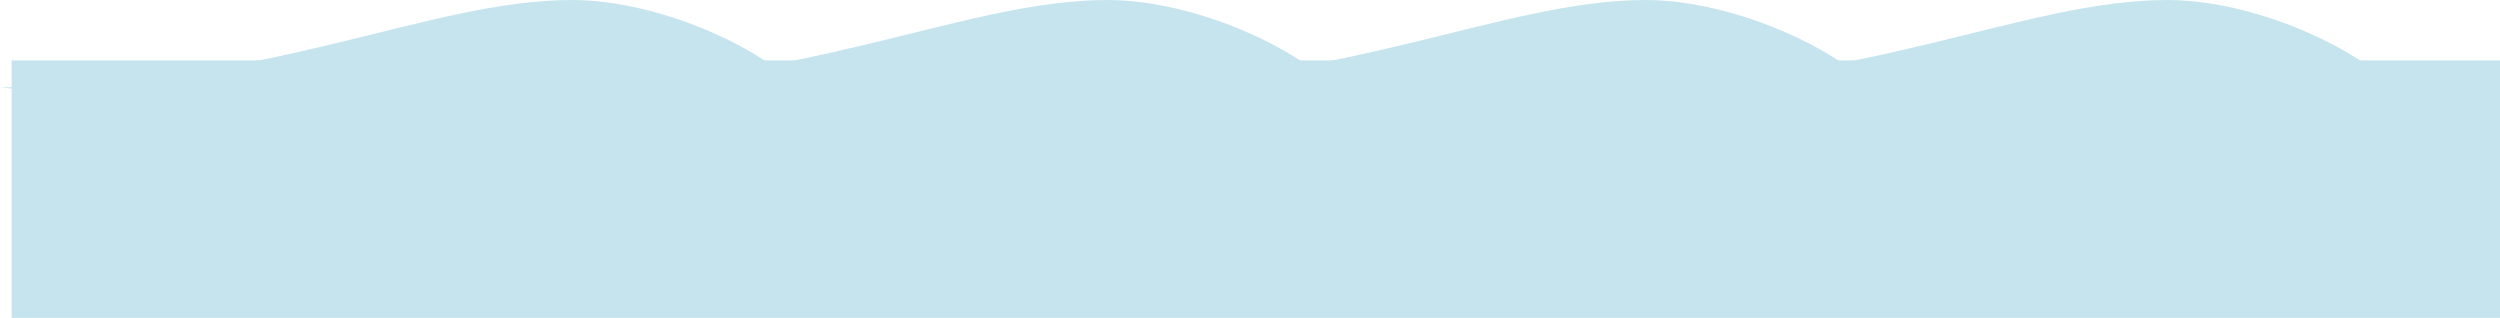
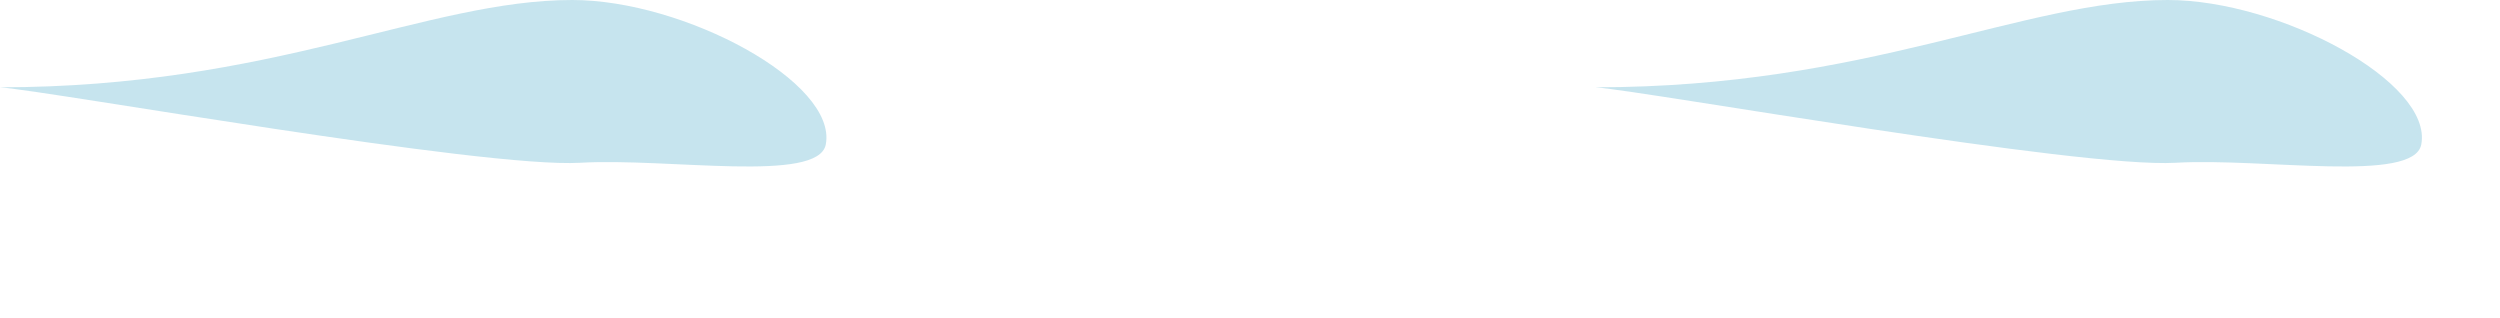
<svg xmlns="http://www.w3.org/2000/svg" width="7493" height="953" viewBox="0 0 7493 953" fill="none">
  <path d="M2475.07 433.002C2510.56 246.276 2050.01 0.001 1715.13 1.42283e-09C1280.47 -0.001 817.986 261.675 0 261.675C169.828 276.13 1449.78 504.672 1739.03 487.836C2002.25 472.516 2452.82 550.047 2475.07 433.002Z" fill="#C6E4EE" />
-   <path d="M4080.07 433.002C4115.55 246.276 3655.02 0.001 3320.14 1.42283e-09C2885.47 -0.001 2422.99 261.675 1605 261.675C1774.83 276.13 3054.78 504.672 3344.03 487.836C3607.24 472.516 4057.82 550.047 4080.07 433.002Z" fill="#C6E4EE" />
-   <path d="M5693.07 433.002C5728.55 246.276 5267.99 0.001 4933.11 1.42283e-09C4498.45 -0.001 4035.96 261.675 3218 261.675C3387.83 276.13 4667.77 504.672 4957.01 487.836C5220.24 472.516 5670.82 550.047 5693.07 433.002Z" fill="#C6E4EE" />
  <path d="M7257.07 433.002C7292.55 246.276 6831.99 0.001 6497.11 1.42283e-09C6062.45 -0.001 5599.96 261.675 4782 261.675C4951.82 276.13 6231.77 504.672 6521.01 487.836C6784.24 472.516 7234.82 550.047 7257.07 433.002Z" fill="#C6E4EE" />
-   <path d="M7493 181H35V953H7493V181Z" fill="#C6E4EE" />
</svg>